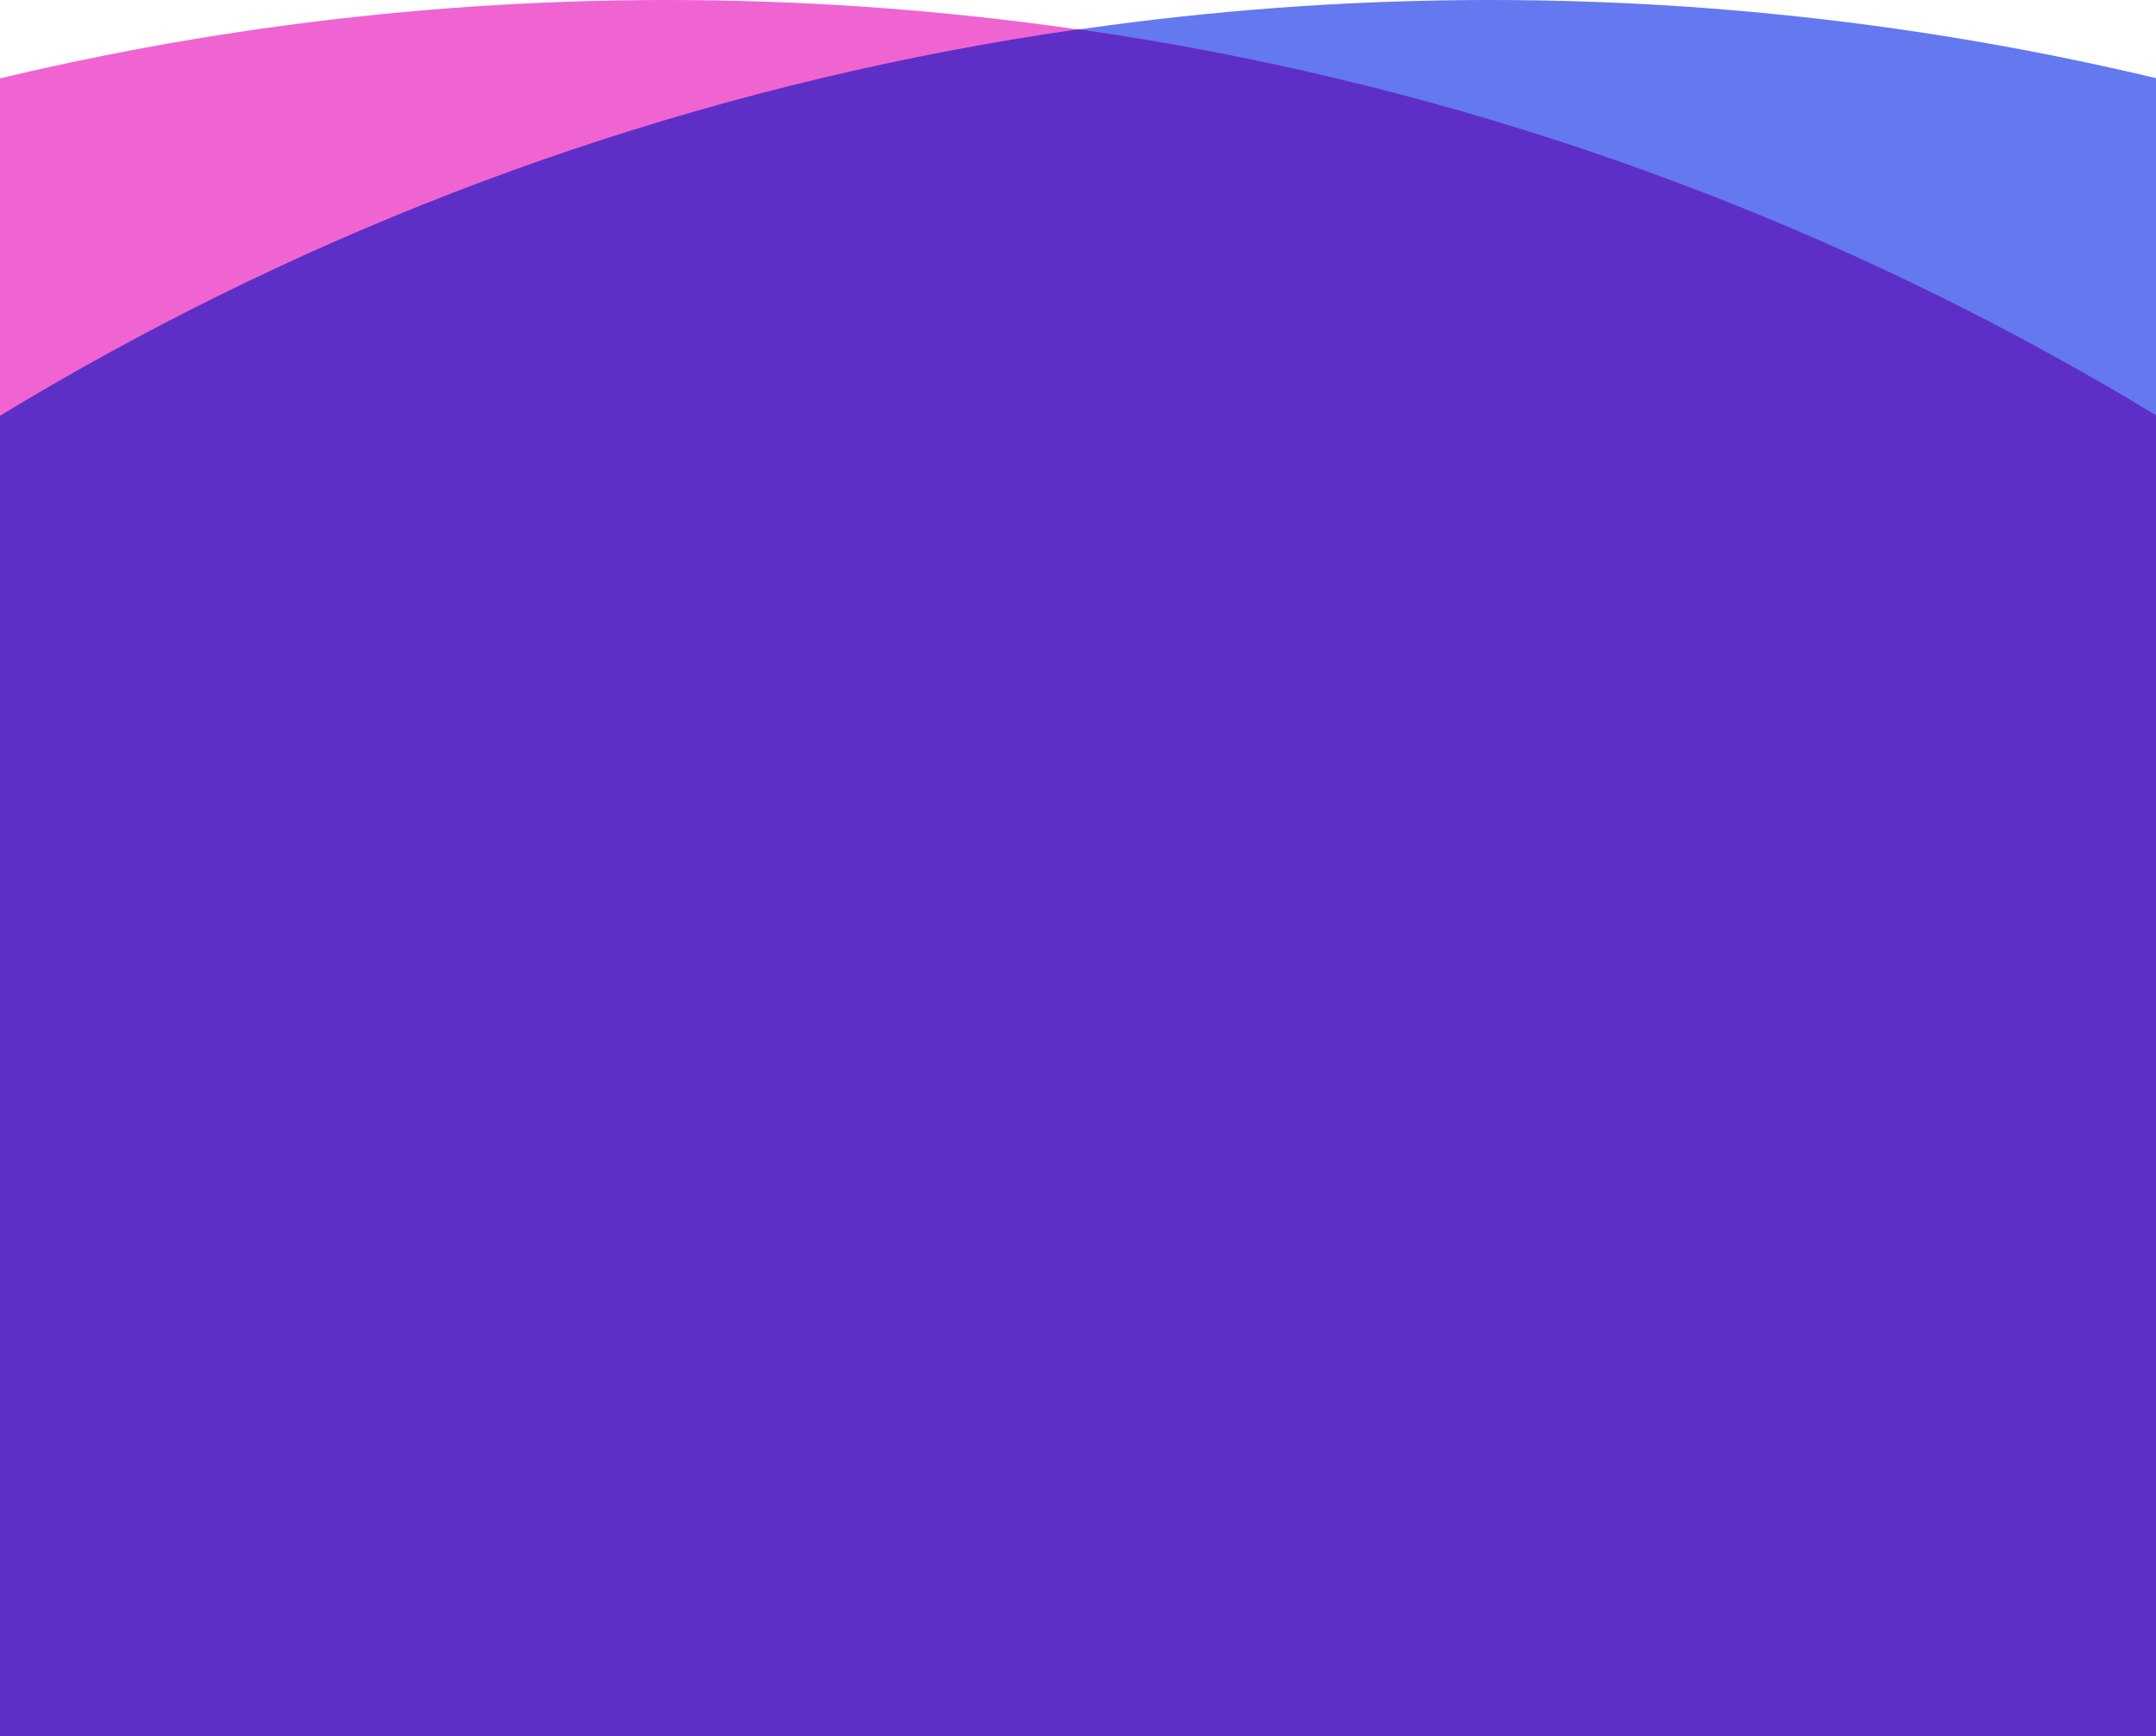
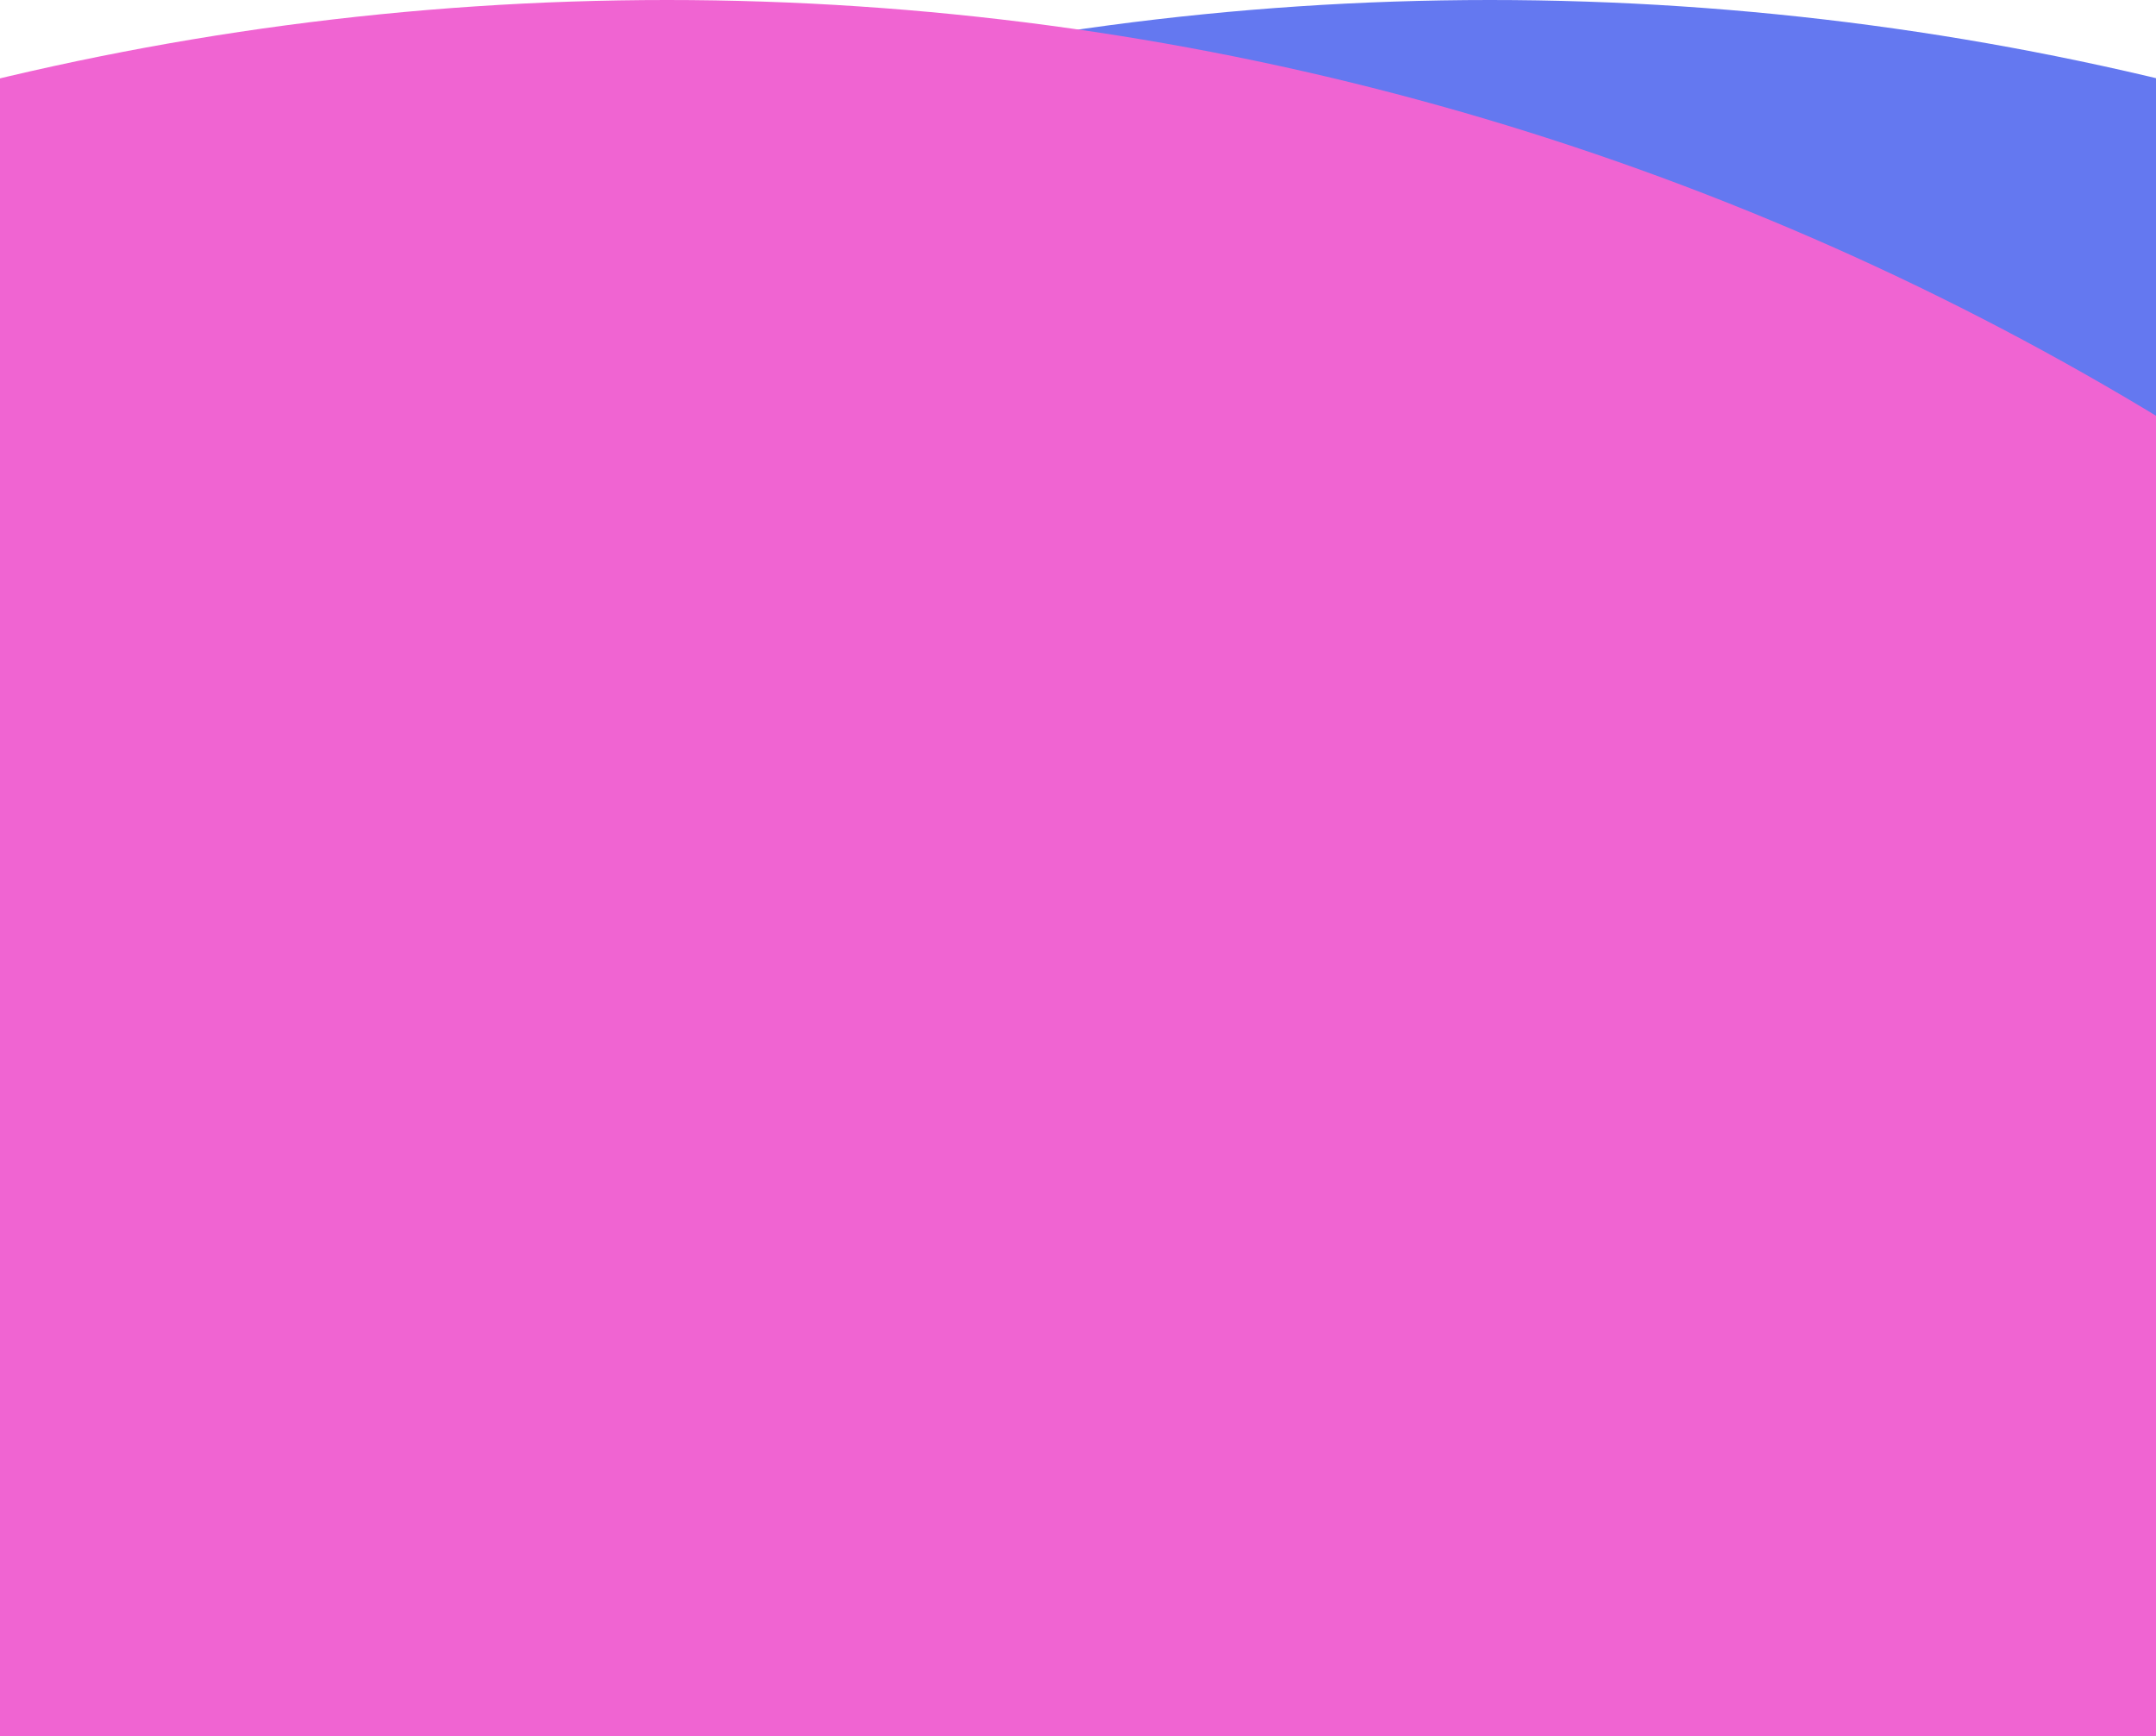
<svg xmlns="http://www.w3.org/2000/svg" width="375" height="302" viewBox="0 0 375 302" fill="none">
  <circle cx="259.146" cy="500" r="500" transform="rotate(-90 259.146 500)" fill="#6478F0" />
  <circle cx="116" cy="500" r="500" transform="rotate(-90 116 500)" fill="#F064D2" />
-   <path fill-rule="evenodd" clip-rule="evenodd" d="M187.574 994.916C-54.662 960.194 -240.853 751.841 -240.853 500C-240.853 248.16 -54.662 39.806 187.574 5.085C429.81 39.806 616 248.16 616 500C616 751.841 429.81 960.194 187.574 994.916Z" fill="#5E2FC6" />
</svg>